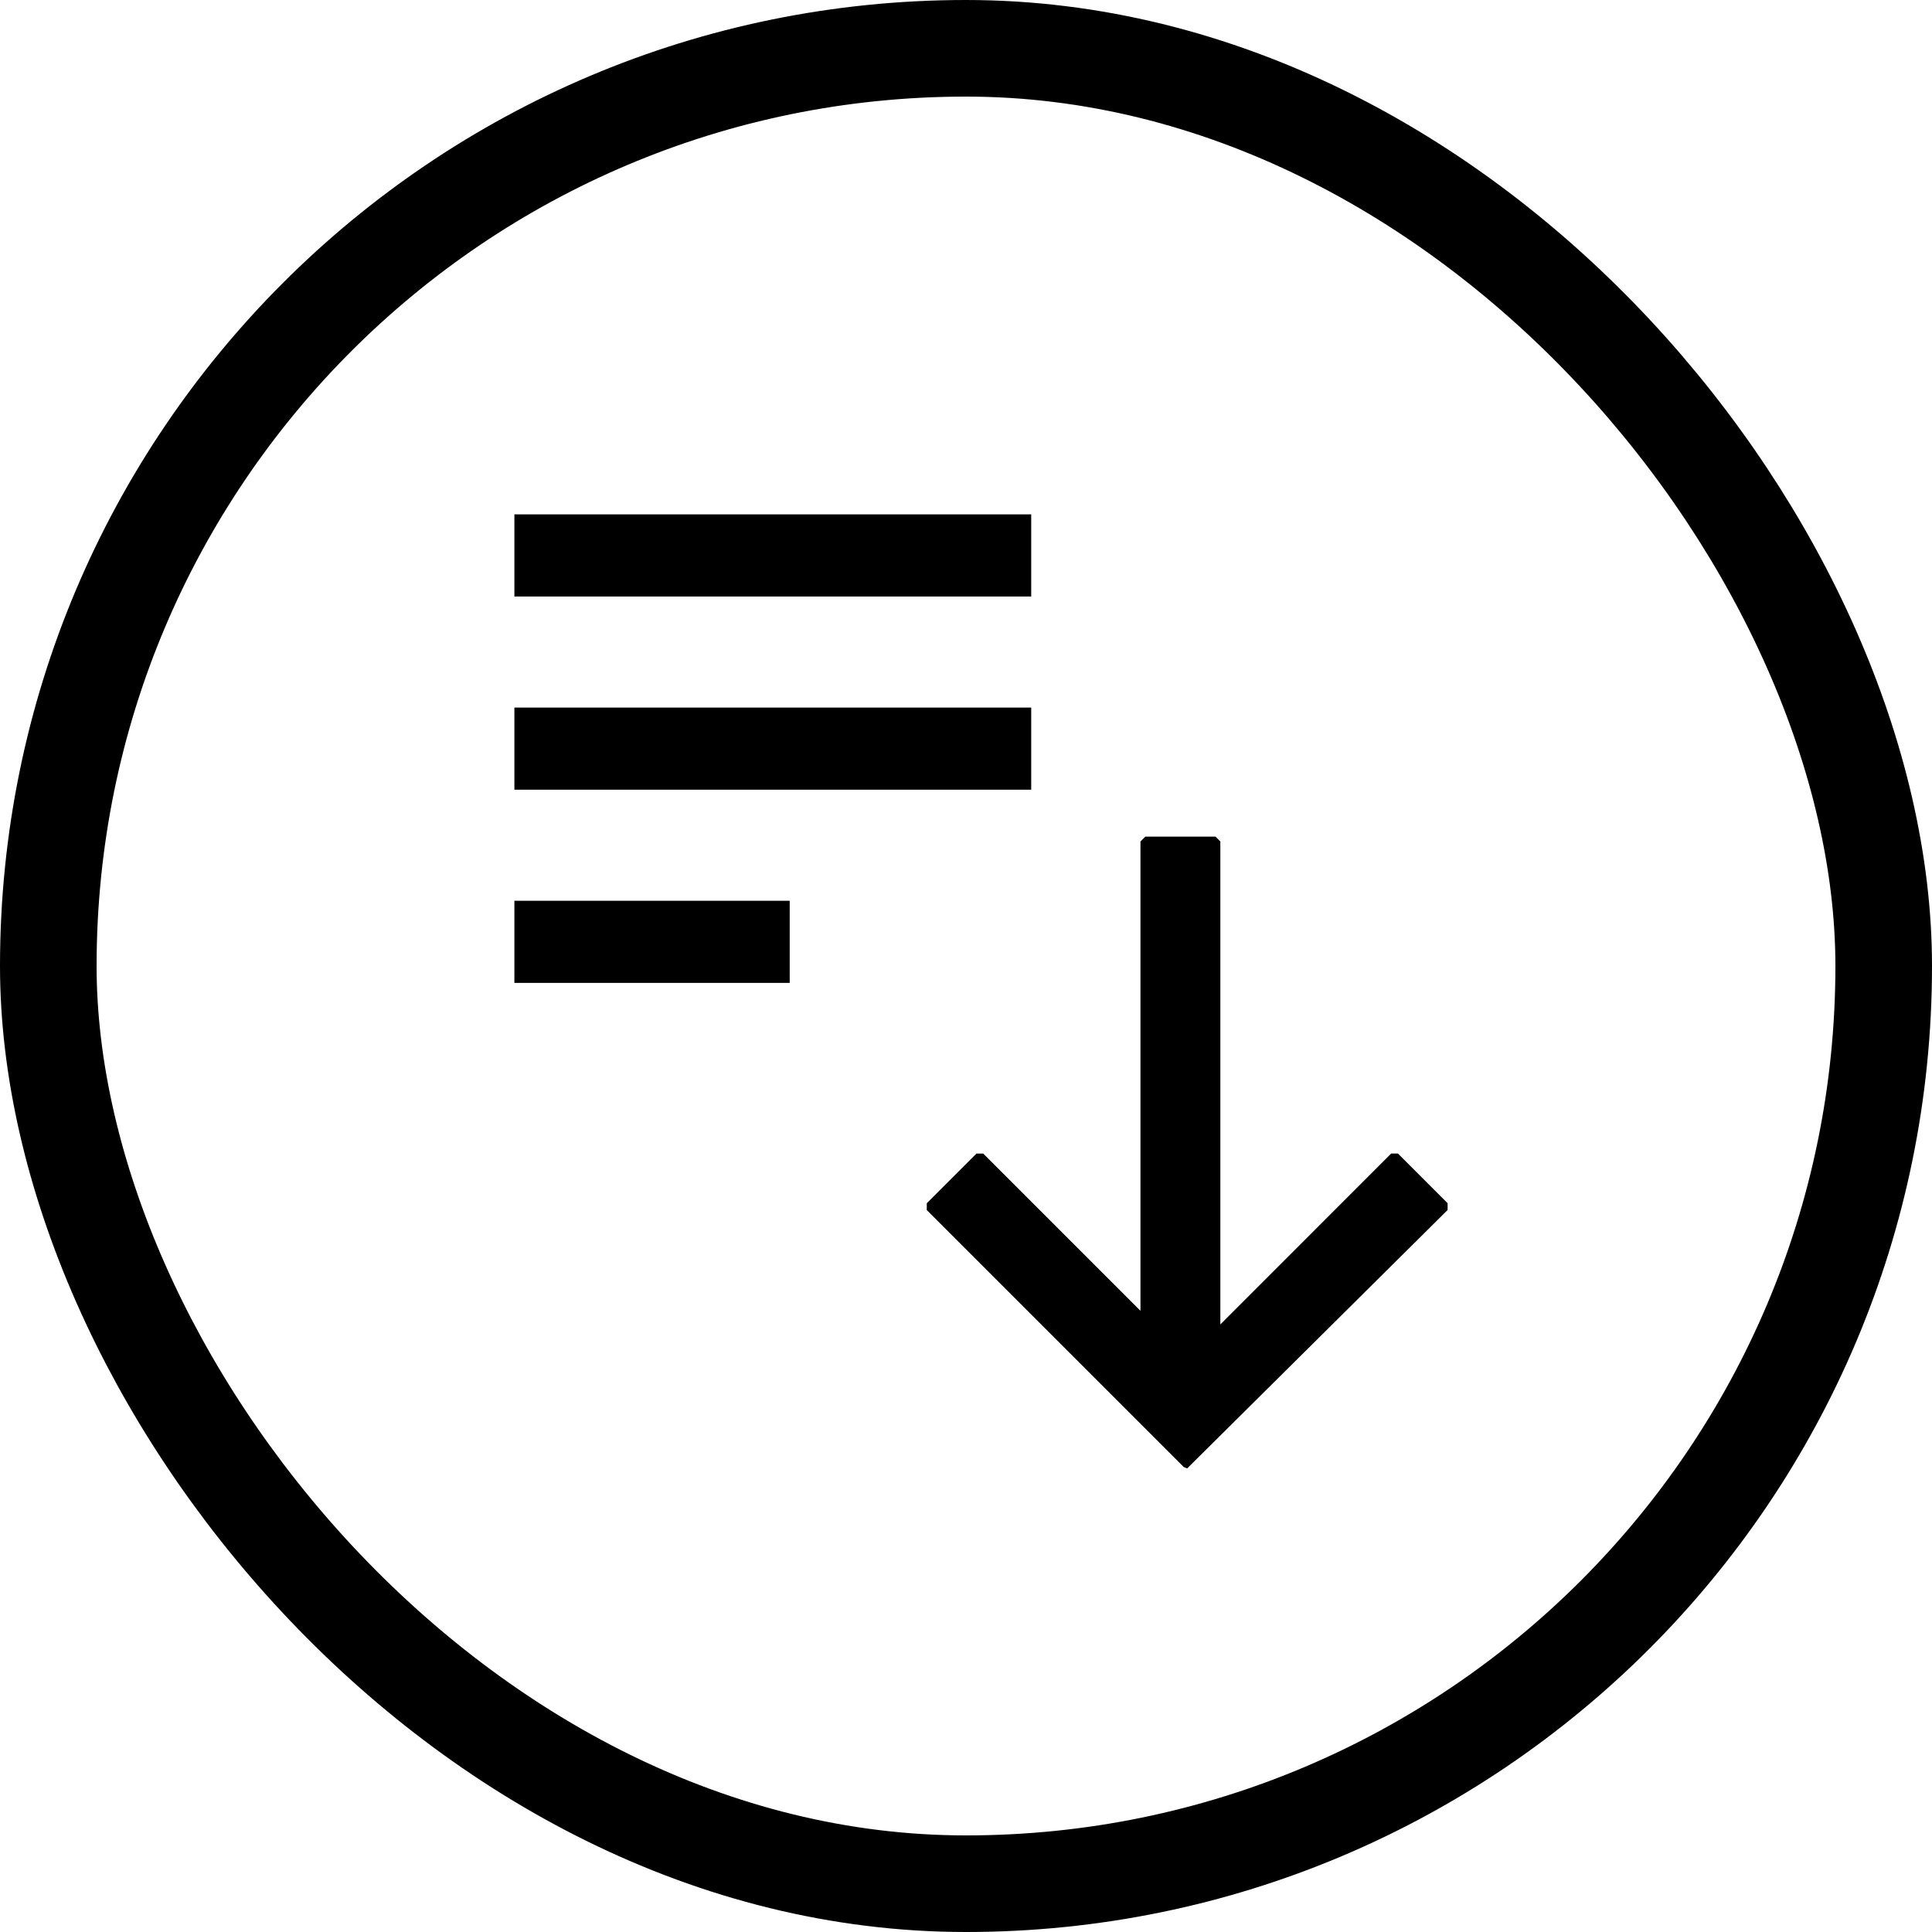
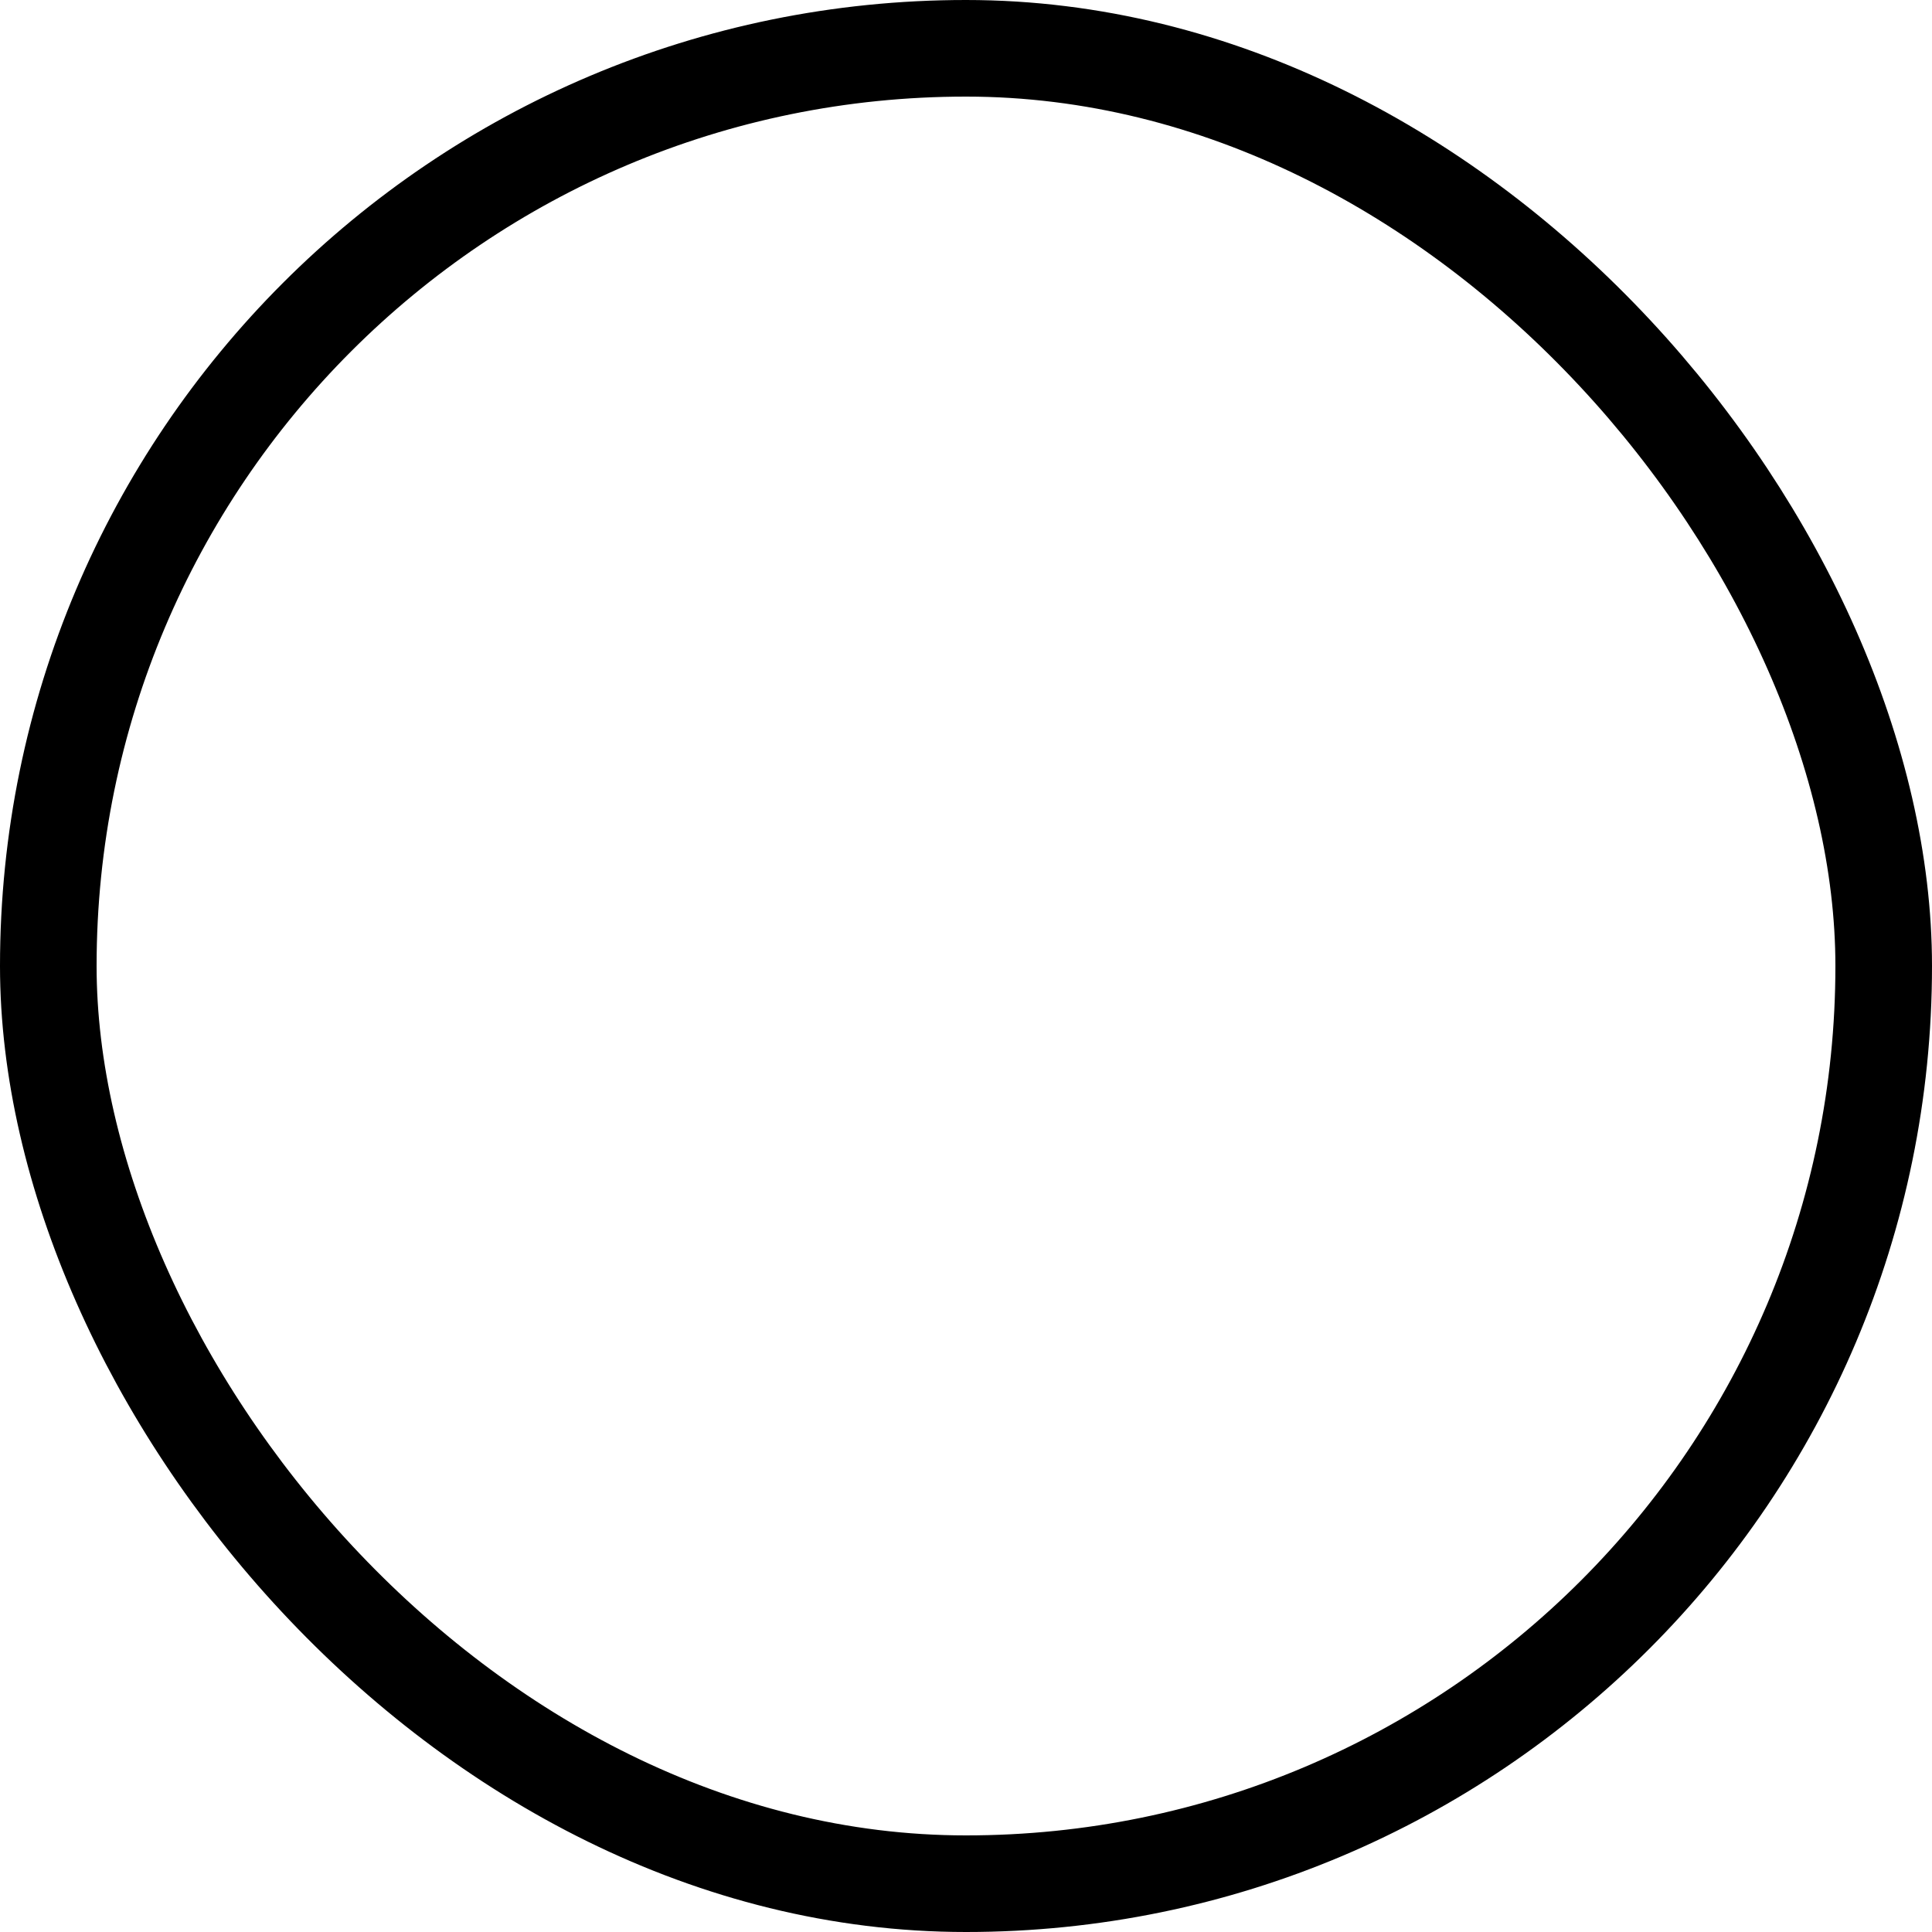
- <svg xmlns="http://www.w3.org/2000/svg" xmlns:ns1="http://www.inkscape.org/namespaces/inkscape" width="40px" height="40px" viewBox="0 0 40 40" class="telecharger">
+ <svg xmlns="http://www.w3.org/2000/svg" width="40px" height="40px" viewBox="0 0 40 40" class="telecharger">
  <g stroke-width="1" stroke="none" fill-rule="evenodd" fill="none">
    <g fill-rule="nonzero" stroke="#000" stroke-width="2">
      <rect x="1" y="1" width="38" height="38" rx="19" />
    </g>
    <g transform="translate(-11, -12)" fill="#000000" fill-rule="nonzero">
-       <path d="m 39.802,35.883 h 0.141 l 1.028,1.028 -4e-6,0.141 -5.392,5.35 -0.071,-0.029 -5.32,-5.32 v -0.141 l 1.028,-1.028 h 0.141 l 3.255,3.255 v -9.717 l 0.1,-0.1 h 1.454 l 0.1,0.1 v 9.999 z M 21.65,24.35 v -1.7 h 10.7 v 1.7 z m 0,4 v -1.7 h 10.7 v 1.7 z m 0,4 v -1.7 h 5.7 v 1.7 z" ns1:connector-curvature="0" />
-     </g>
+       </g>
  </g>
</svg>